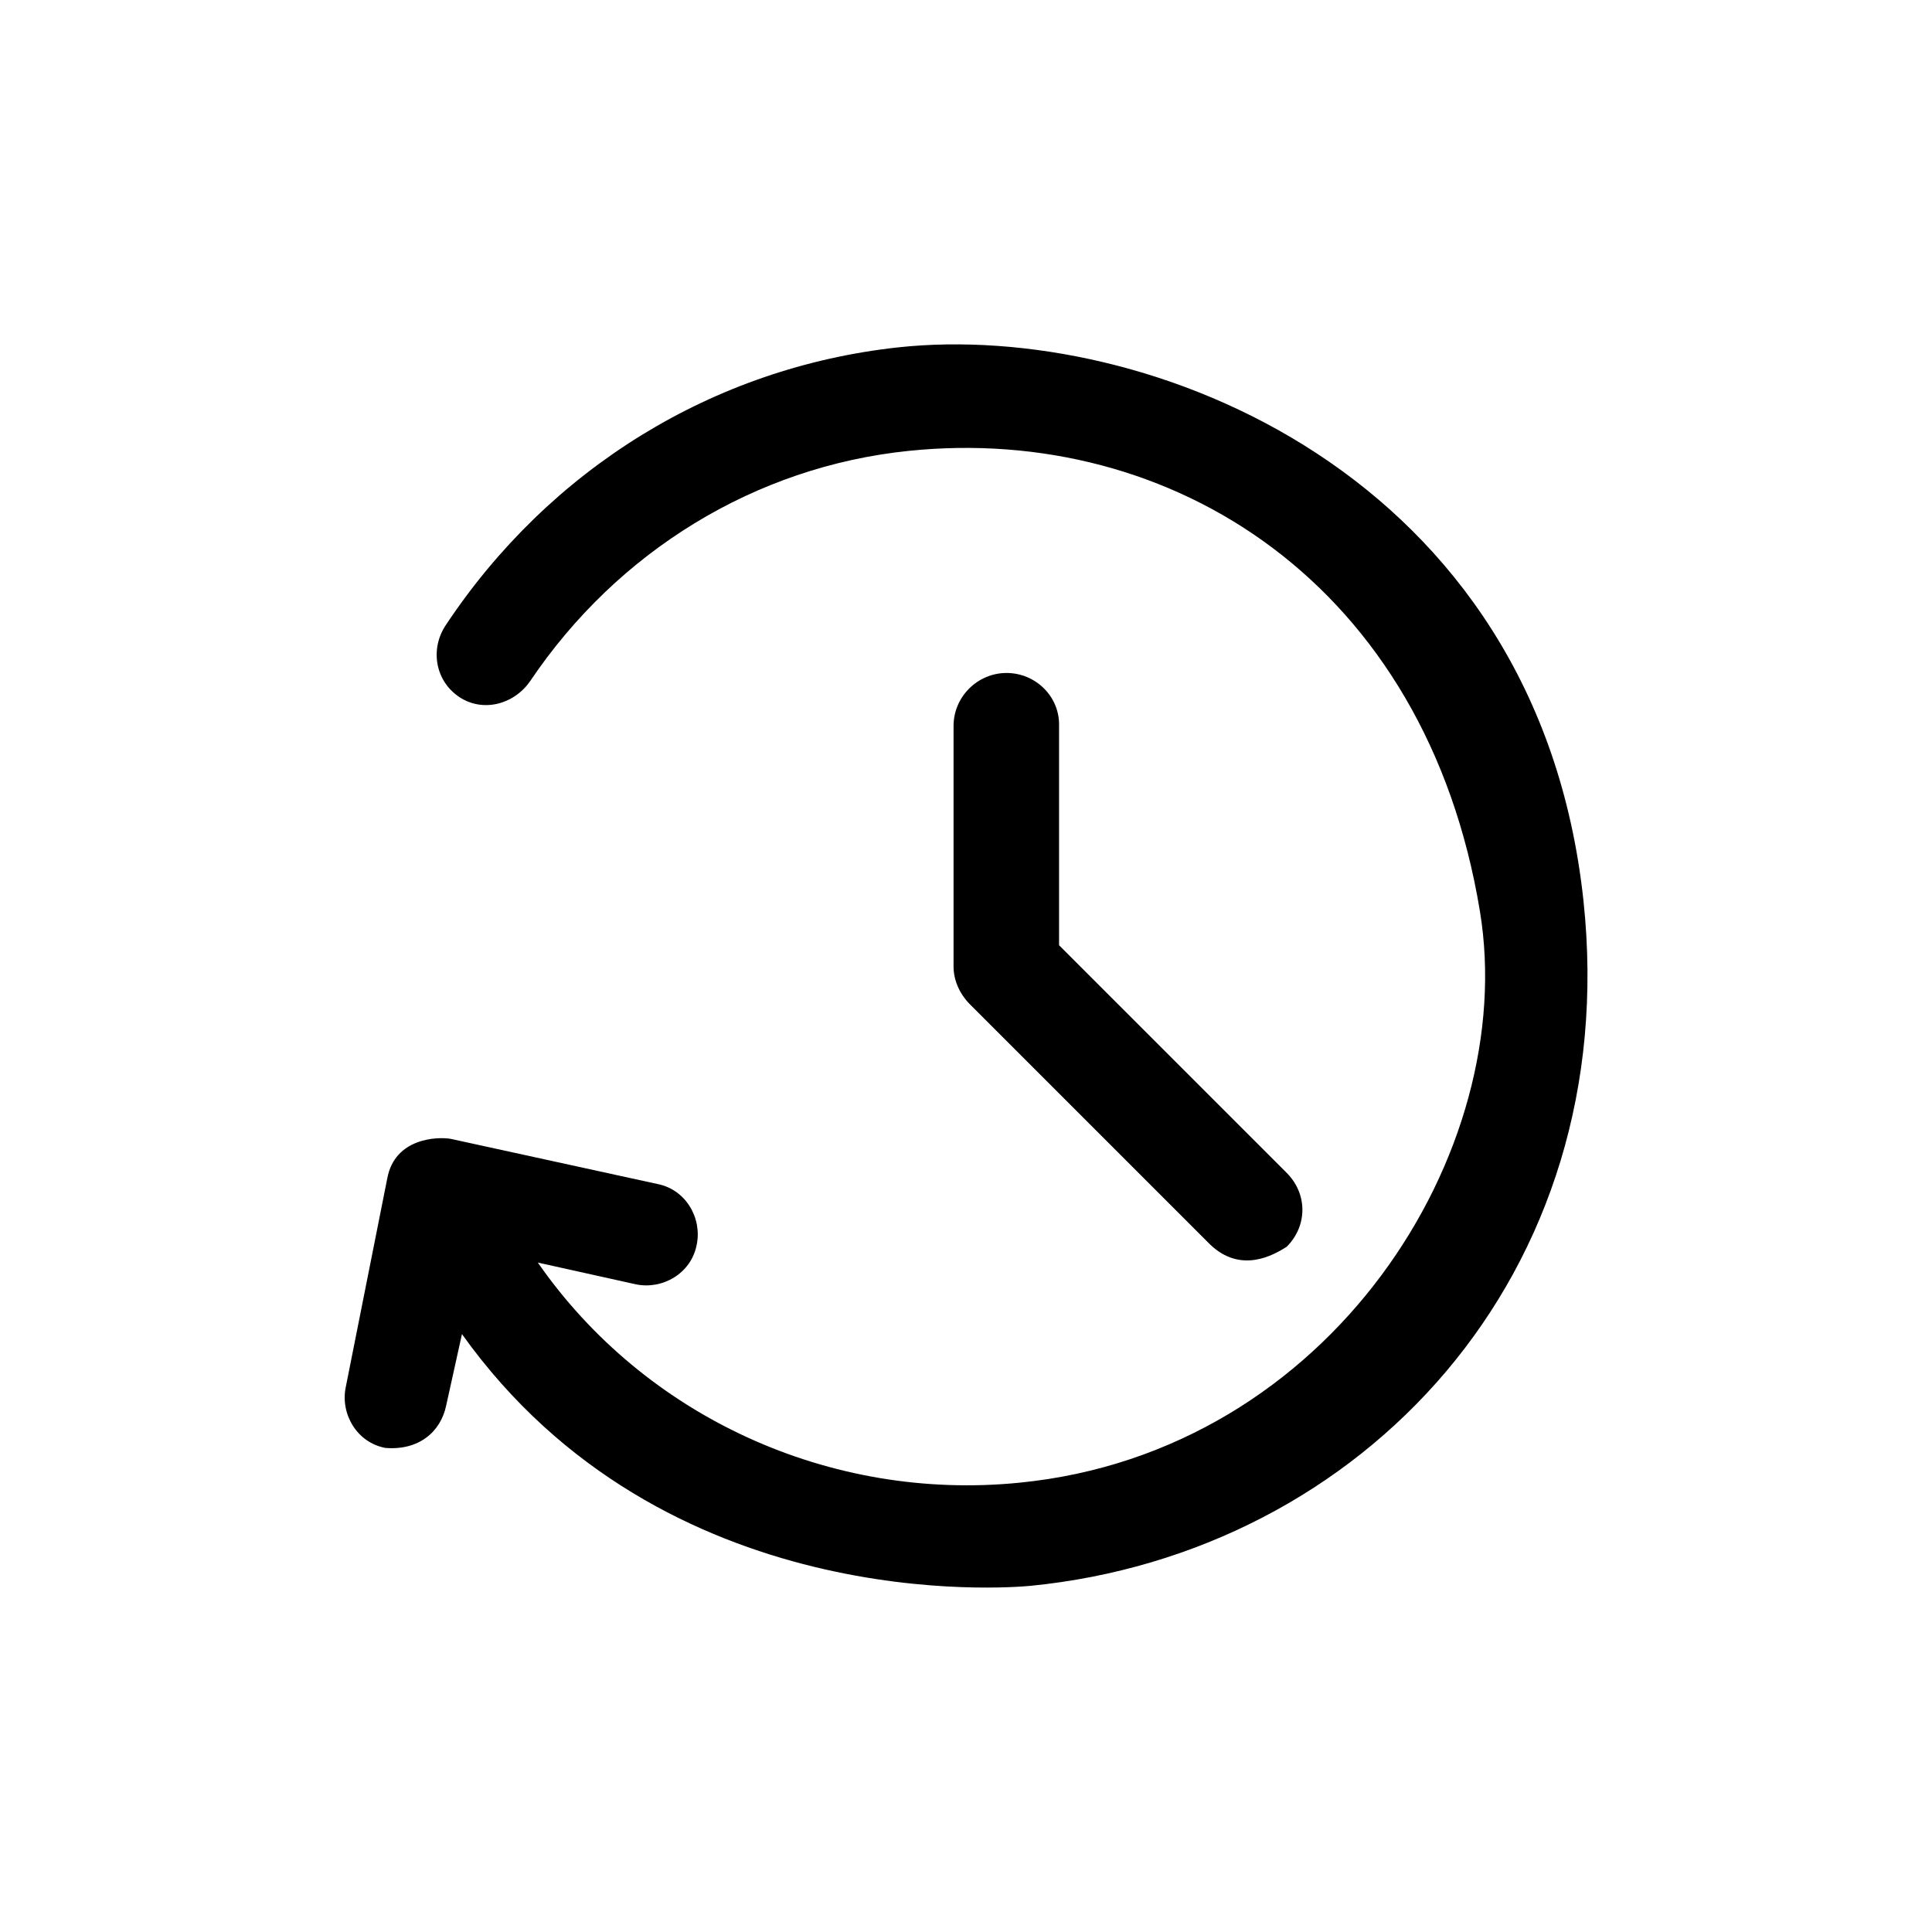
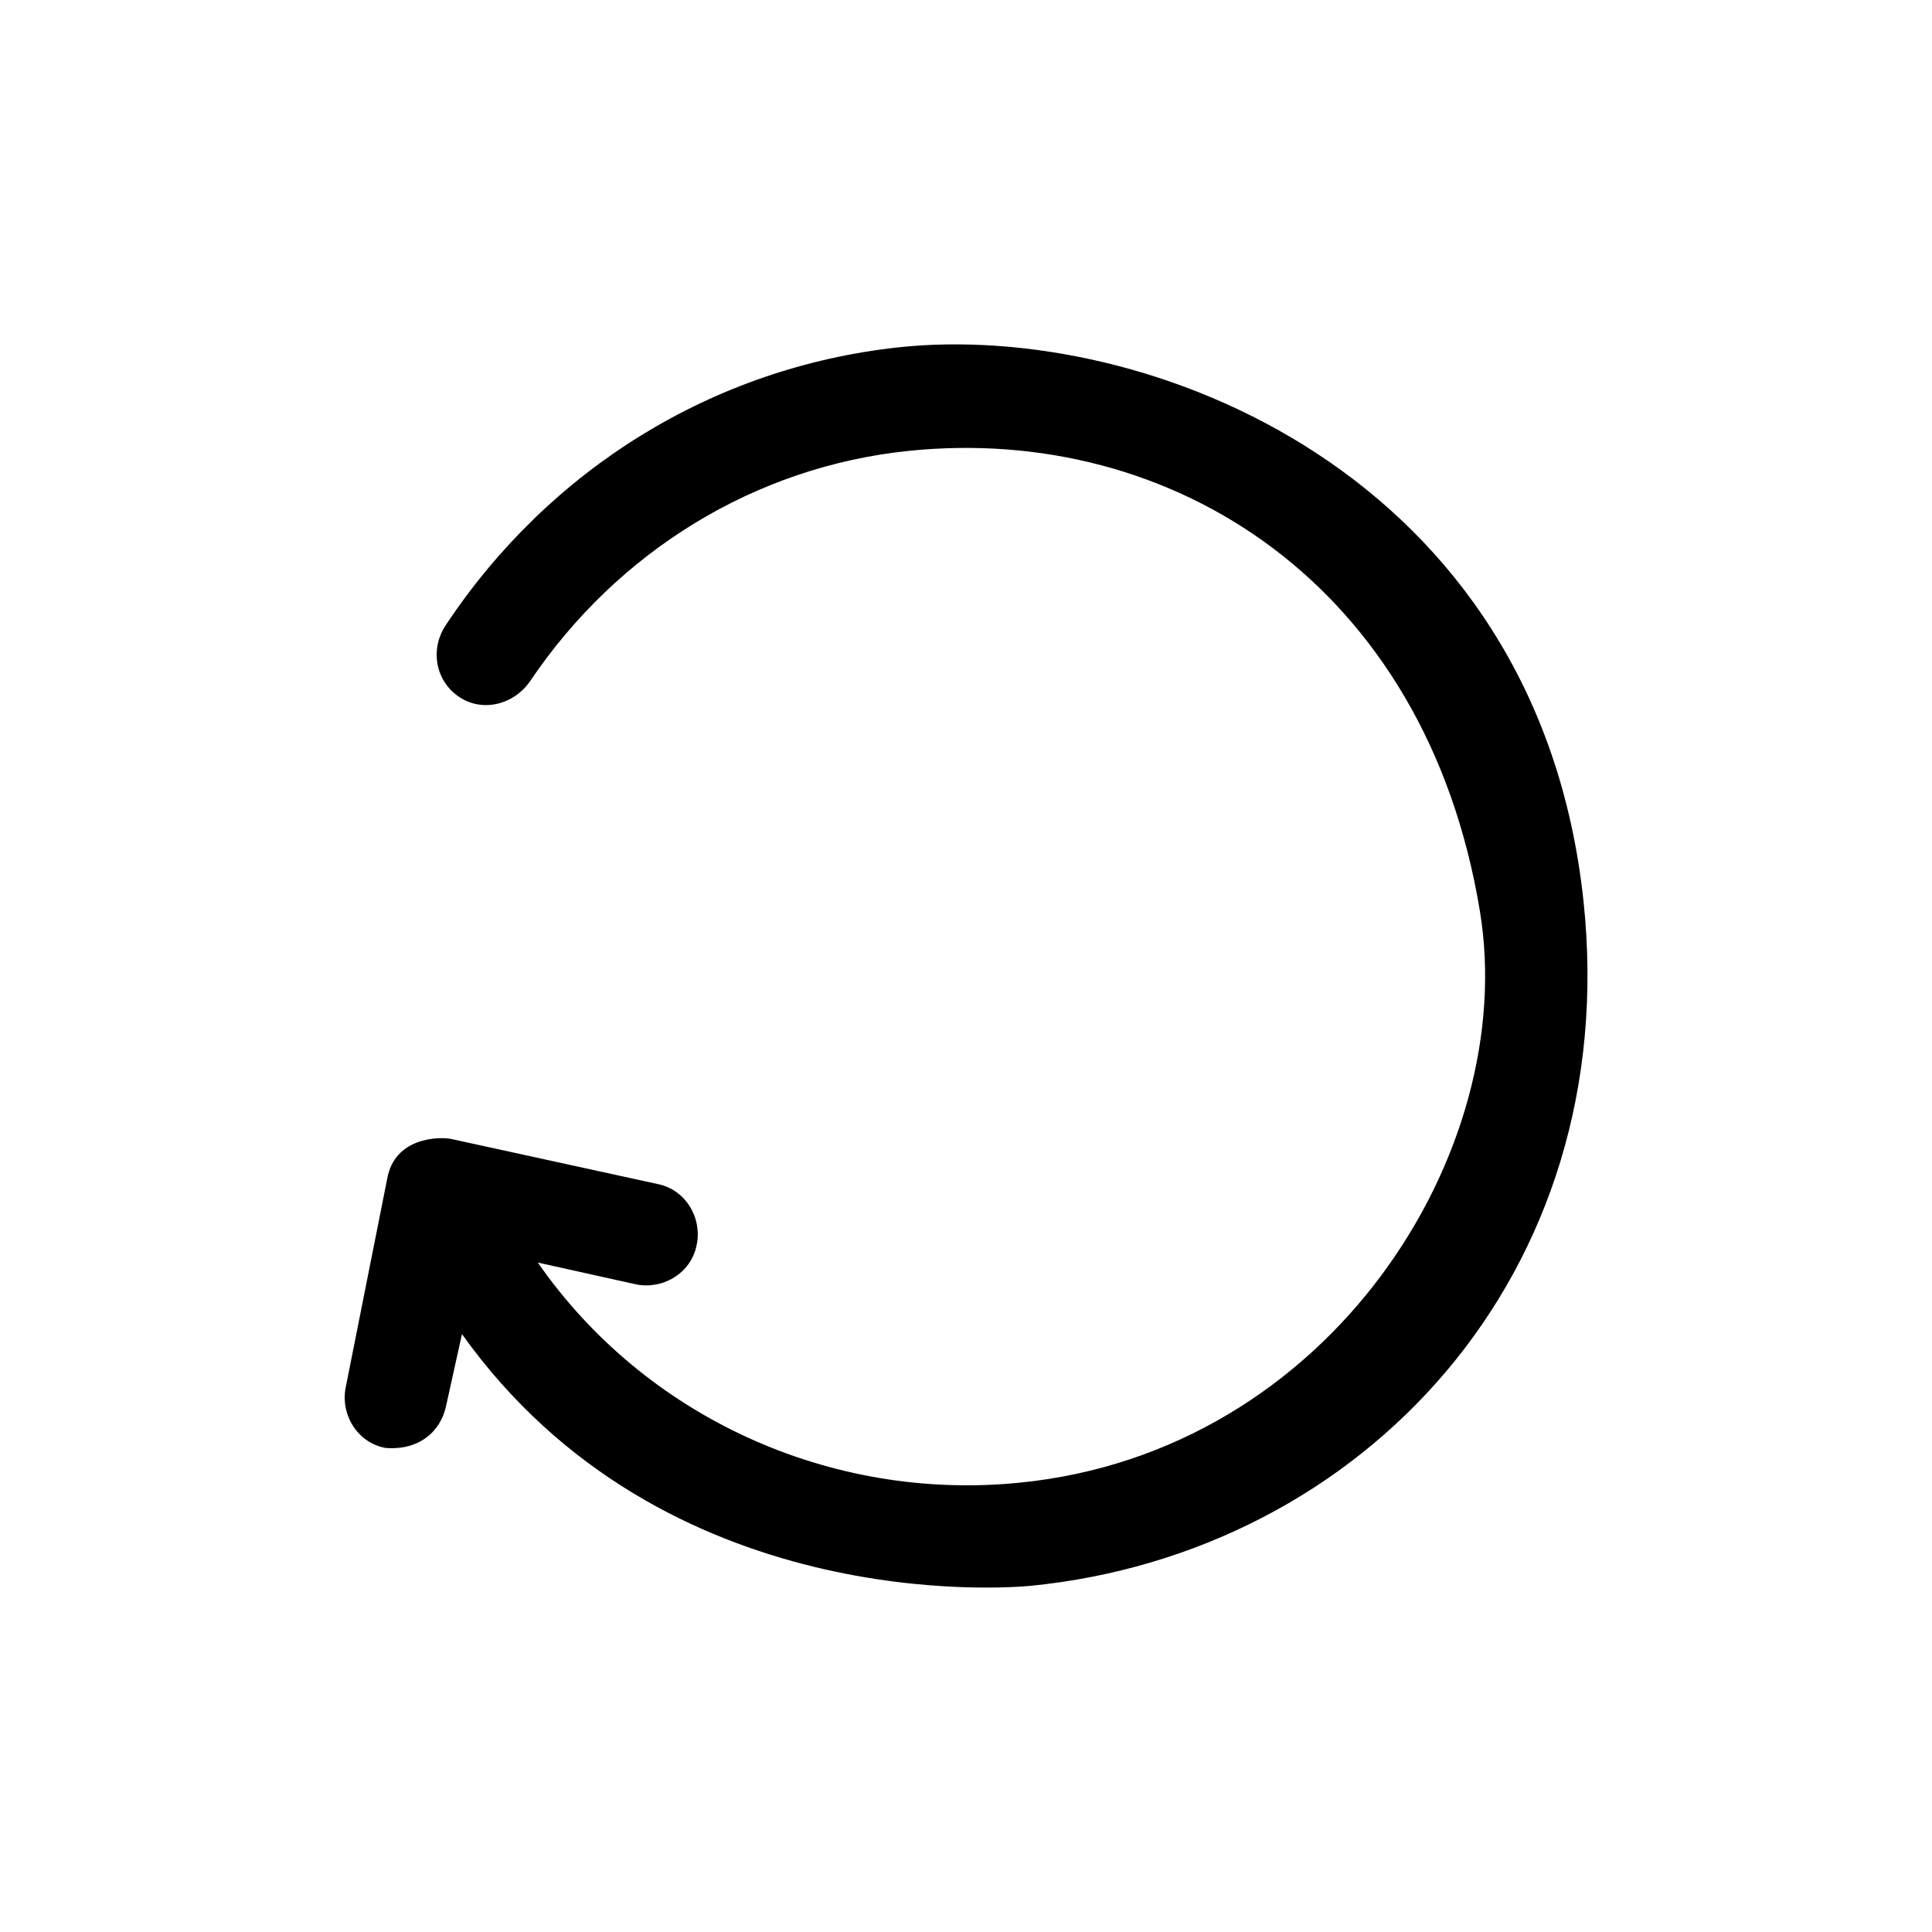
<svg xmlns="http://www.w3.org/2000/svg" version="1.1" id="Capa_1" x="0px" y="0px" viewBox="0 0 488.9 488.9" style="enable-background:new 0 0 488.9 488.9;" xml:space="preserve">
  <g>
    <g>
      <path d="M400.7,227.9C389.1,119.7,290.3,81.1,227.3,87.9c-46.9,5.1-88.3,30.8-114.5,70.3c-4,6-2.7,14,3.3,18.1c6,4.1,14,2,18.1-4    c22.1-32.8,56.9-54.2,95.7-58.2c66.7-6.9,131,33.7,144.6,116.5c10,60.7-37.7,136.8-116.5,144.6c-48,4.8-94.8-16.7-121.9-55.7    l24.8,5.5c6.7,1.4,14-2.7,15.4-10c1.4-6.7-2.7-14-10-15.4l-52.2-11.4c-3.3-0.6-14.2-0.3-16.1,10L87.5,351c-1.4,6.7,2.7,14,10,15.4    c8.4,0.7,14-4,15.4-10.7l4-18.1c51.1,71.6,138.5,64.2,143.9,63.7C344.6,393,410.8,322.7,400.7,227.9z" />
-       <path d="M254.7,170.3c-7.3,0-13.4,6-13.4,13.4v60.9c0,3.3,1.4,6.7,4,9.4l60.9,60.9c7.8,7.5,16.1,2.7,19.4,0.6    c5.3-5.3,5.3-13.4,0-18.7l-57.6-57.6v-55.5C268.2,176.3,262.1,170.3,254.7,170.3z" />
    </g>
  </g>
</svg>